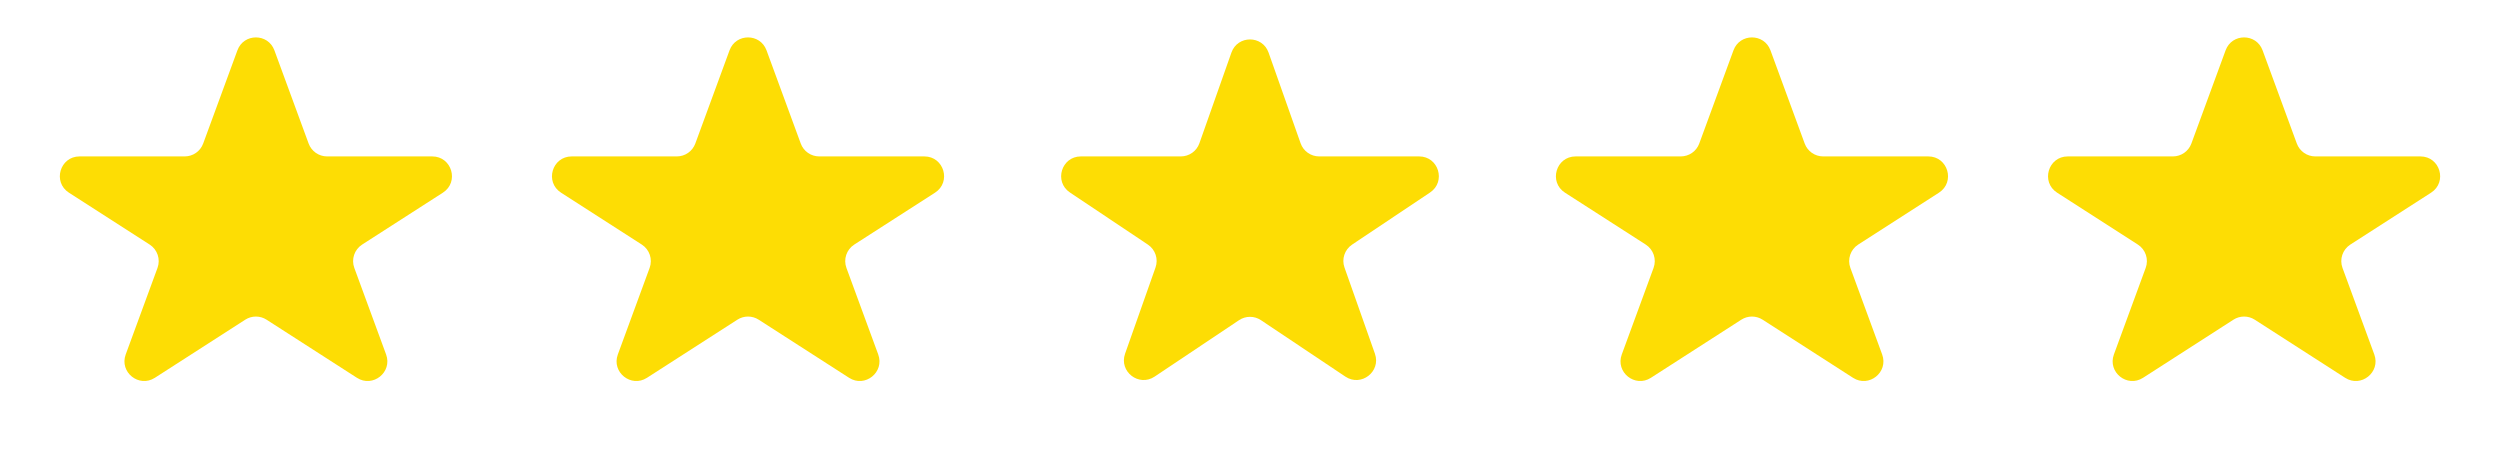
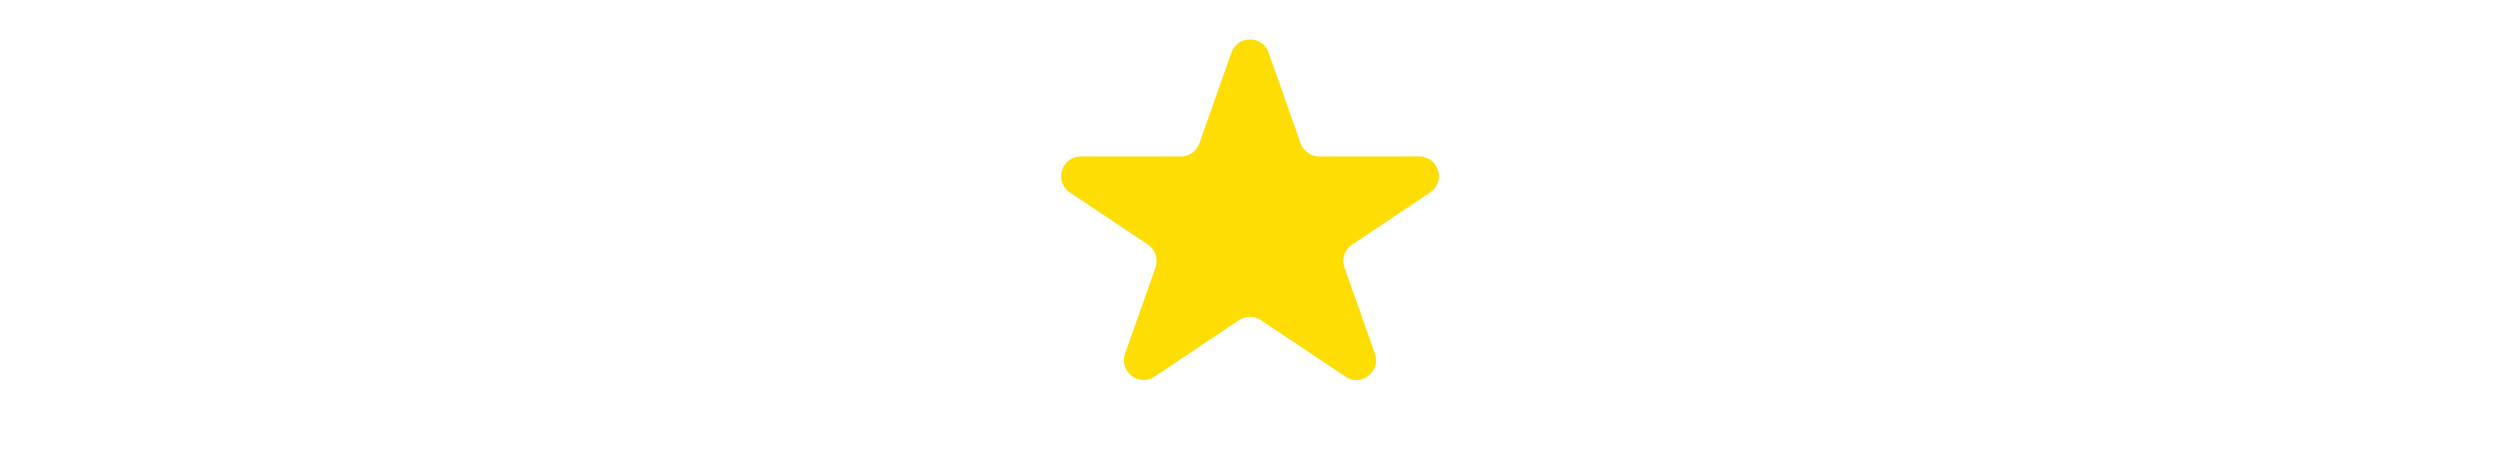
<svg xmlns="http://www.w3.org/2000/svg" width="127" height="23" viewBox="0 0 127 23" fill="none">
-   <path d="M12.061 2.556C12.382 1.682 13.618 1.682 13.939 2.556L15.678 7.291C15.823 7.685 16.197 7.946 16.617 7.946H21.958C22.956 7.946 23.339 9.248 22.499 9.788L18.397 12.424C18.003 12.677 17.837 13.17 17.999 13.61L19.614 18.007C19.945 18.907 18.941 19.711 18.134 19.193L13.541 16.24C13.211 16.028 12.789 16.028 12.459 16.24L7.866 19.193C7.059 19.711 6.056 18.907 6.386 18.007L8.001 13.61C8.163 13.17 7.997 12.677 7.603 12.424L3.501 9.788C2.661 9.248 3.044 7.946 4.042 7.946H9.383C9.803 7.946 10.177 7.685 10.322 7.291L12.061 2.556Z" fill="#FDDD04" />
-   <path d="M37.061 2.556C37.382 1.682 38.618 1.682 38.939 2.556L40.678 7.291C40.823 7.685 41.197 7.946 41.617 7.946H46.958C47.956 7.946 48.339 9.248 47.499 9.788L43.397 12.424C43.003 12.677 42.837 13.17 42.999 13.61L44.614 18.007C44.944 18.907 43.941 19.711 43.135 19.193L38.541 16.24C38.211 16.028 37.789 16.028 37.459 16.24L32.865 19.193C32.059 19.711 31.055 18.907 31.386 18.007L33.001 13.61C33.163 13.17 32.997 12.677 32.603 12.424L28.501 9.788C27.661 9.248 28.044 7.946 29.042 7.946H34.383C34.803 7.946 35.177 7.685 35.322 7.291L37.061 2.556Z" fill="#FDDD04" />
  <path d="M62.557 2.67C62.871 1.781 64.129 1.781 64.443 2.67L66.071 7.279C66.212 7.679 66.59 7.946 67.014 7.946H72.093C73.081 7.946 73.47 9.228 72.648 9.778L68.687 12.426C68.307 12.68 68.147 13.159 68.3 13.59L69.846 17.968C70.166 18.875 69.147 19.667 68.347 19.133L64.056 16.264C63.719 16.039 63.281 16.039 62.944 16.264L58.653 19.133C57.853 19.667 56.834 18.875 57.154 17.968L58.7 13.59C58.853 13.159 58.693 12.68 58.313 12.426L54.352 9.778C53.53 9.228 53.919 7.946 54.907 7.946H59.986C60.41 7.946 60.788 7.679 60.929 7.279L62.557 2.67Z" fill="#FDDD04" />
-   <path d="M88.061 2.556C88.382 1.682 89.618 1.682 89.939 2.556L91.678 7.291C91.823 7.685 92.197 7.946 92.617 7.946H97.958C98.956 7.946 99.339 9.248 98.499 9.788L94.397 12.424C94.003 12.677 93.837 13.17 93.999 13.61L95.614 18.007C95.945 18.907 94.941 19.711 94.135 19.193L89.541 16.24C89.211 16.028 88.789 16.028 88.459 16.24L83.865 19.193C83.059 19.711 82.055 18.907 82.386 18.007L84.001 13.61C84.163 13.17 83.997 12.677 83.603 12.424L79.501 9.788C78.661 9.248 79.044 7.946 80.042 7.946H85.383C85.803 7.946 86.177 7.685 86.322 7.291L88.061 2.556Z" fill="#FDDD04" />
-   <path d="M113.061 2.556C113.382 1.682 114.618 1.682 114.939 2.556L116.678 7.291C116.823 7.685 117.197 7.946 117.617 7.946H122.958C123.956 7.946 124.339 9.248 123.499 9.788L119.397 12.424C119.003 12.677 118.837 13.17 118.999 13.61L120.614 18.007C120.944 18.907 119.941 19.711 119.134 19.193L114.541 16.24C114.211 16.028 113.789 16.028 113.459 16.24L108.866 19.193C108.059 19.711 107.056 18.907 107.386 18.007L109.001 13.61C109.163 13.17 108.997 12.677 108.603 12.424L104.501 9.788C103.661 9.248 104.044 7.946 105.042 7.946H110.383C110.803 7.946 111.177 7.685 111.322 7.291L113.061 2.556Z" fill="#FDDD04" />
</svg>